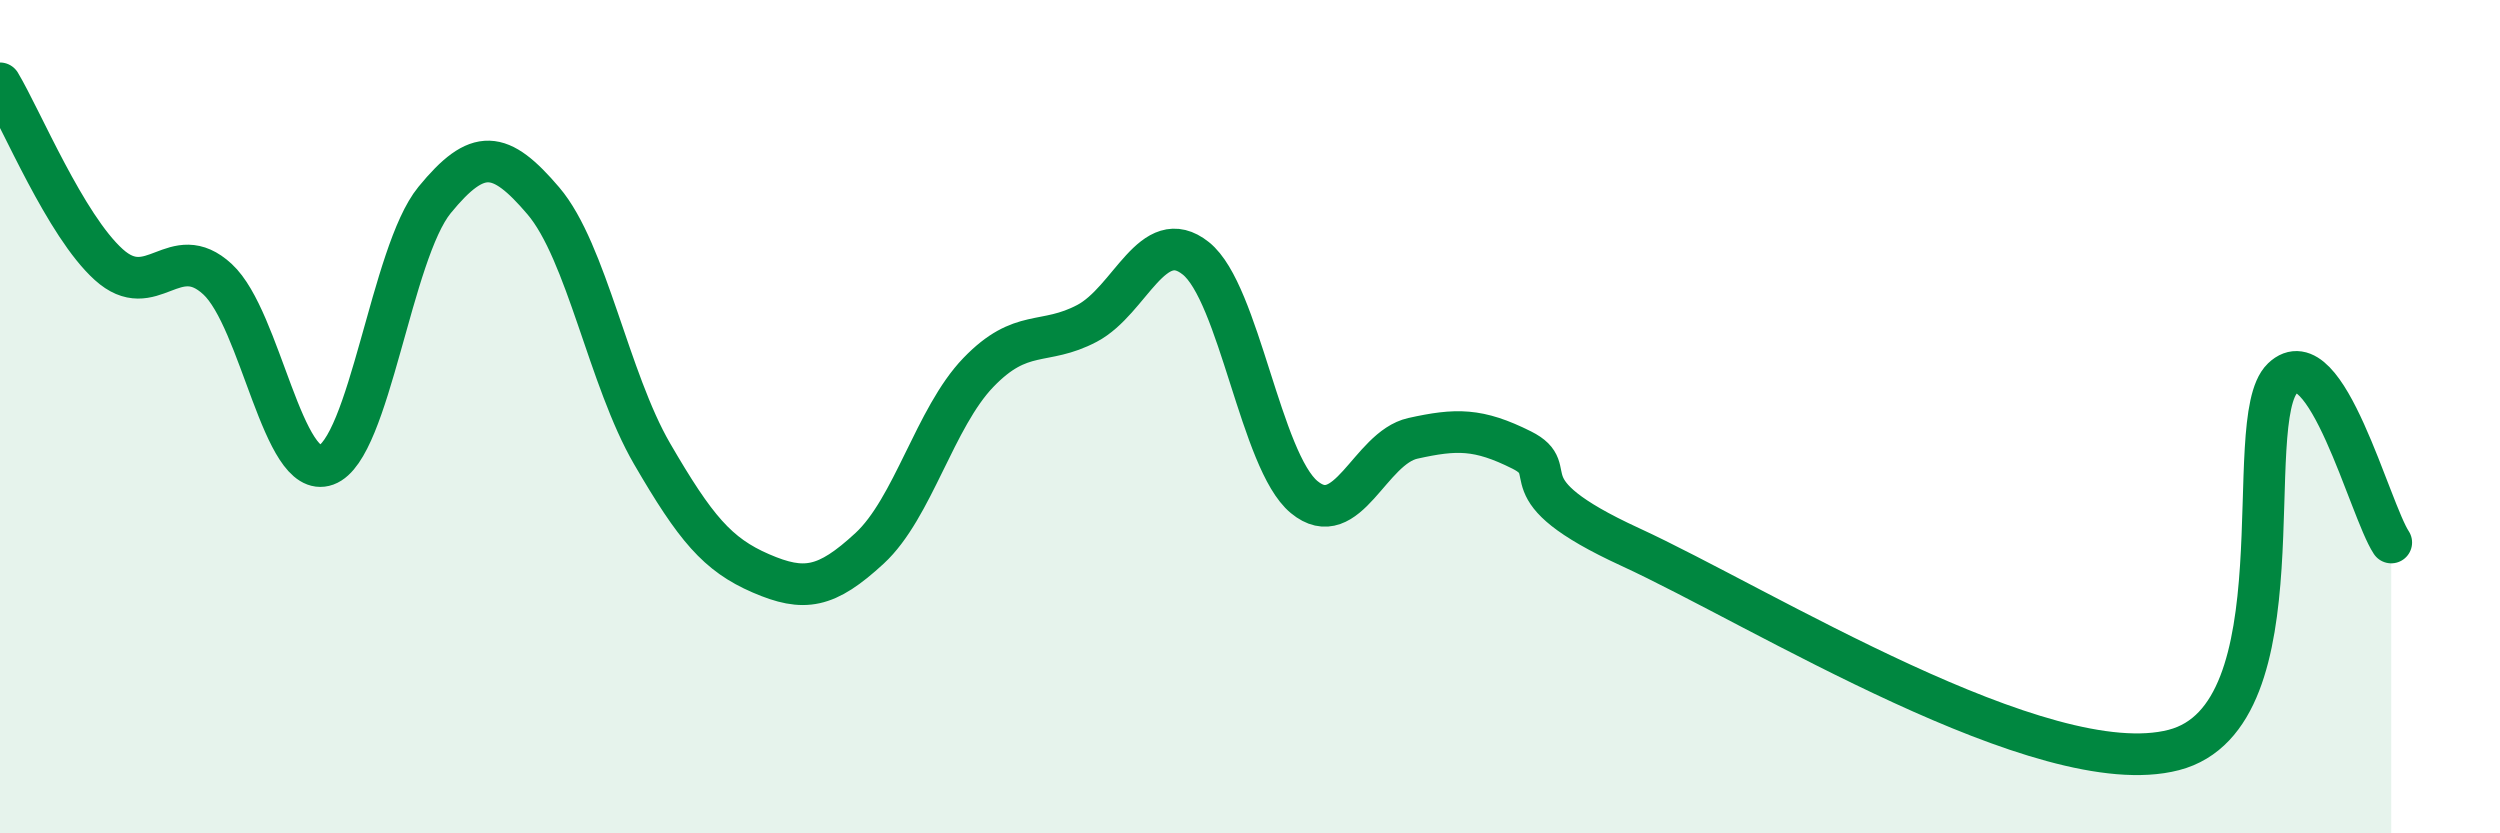
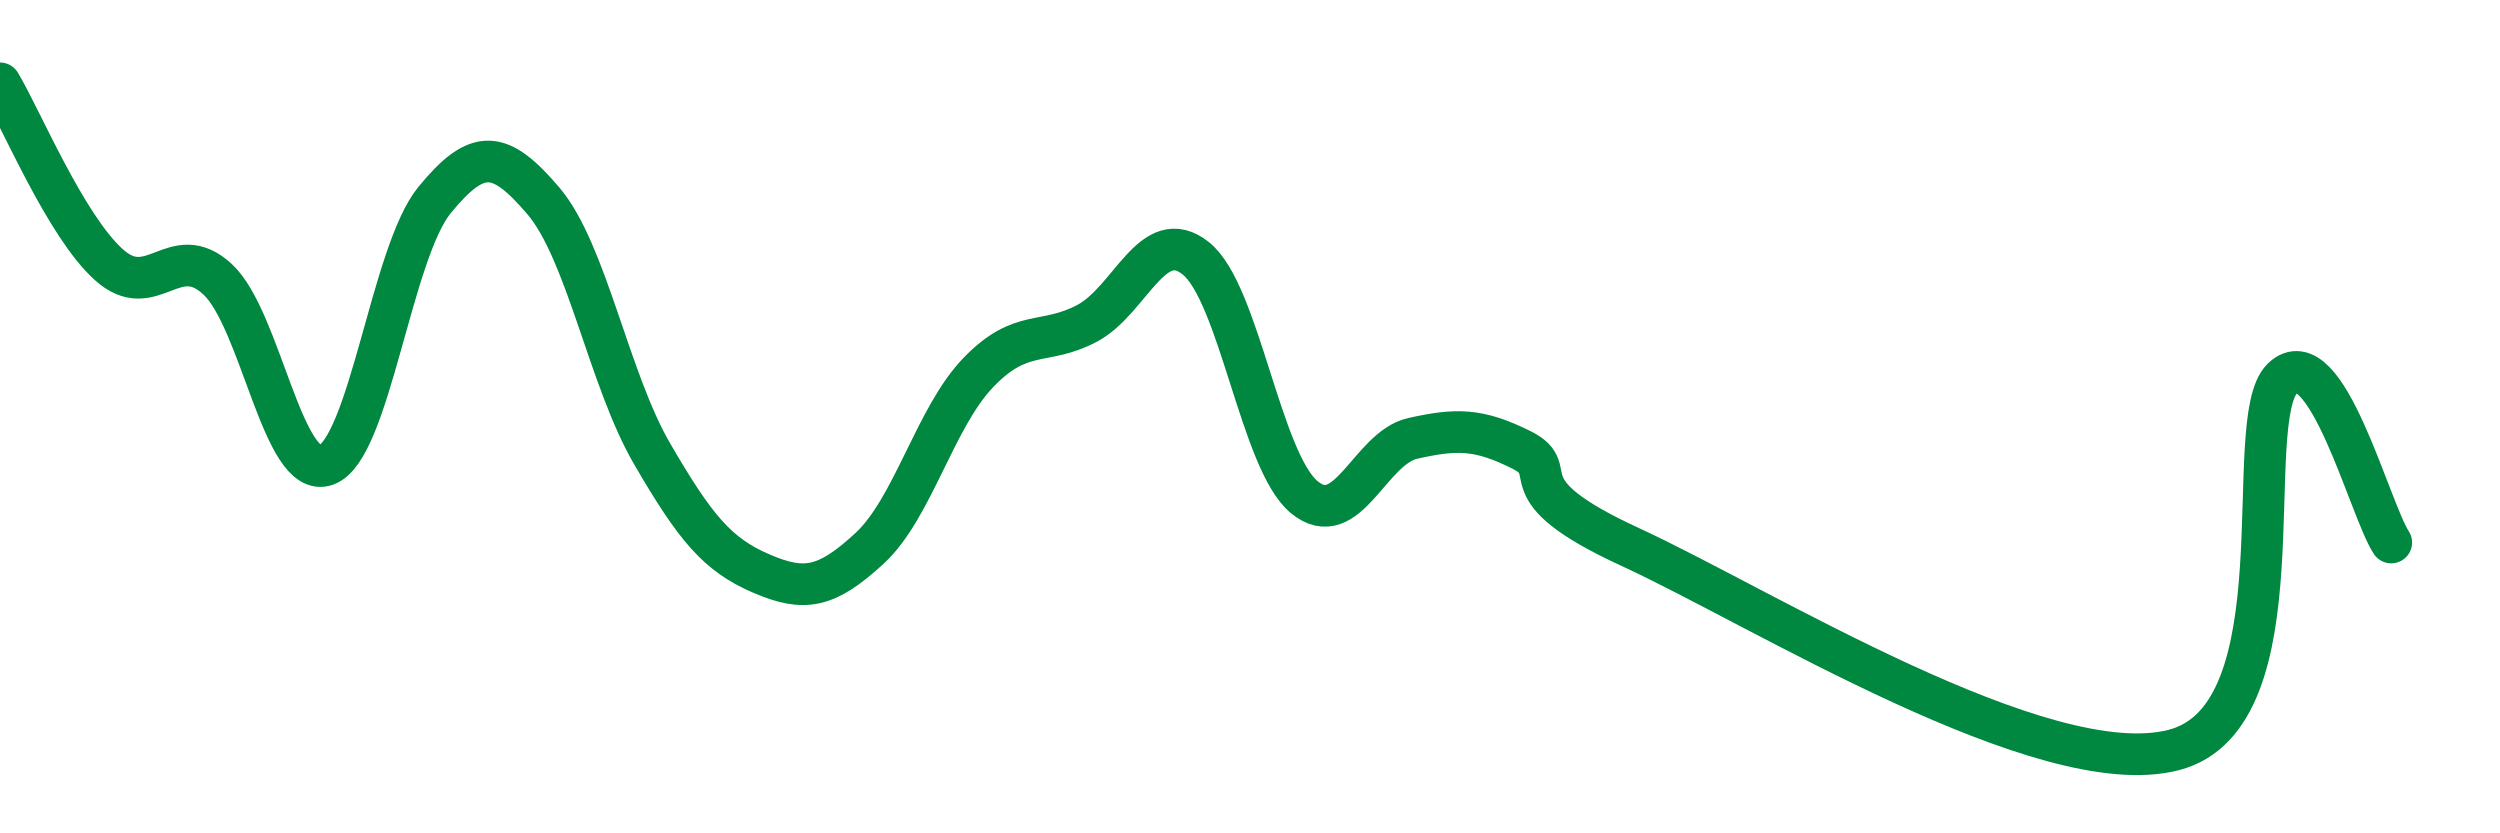
<svg xmlns="http://www.w3.org/2000/svg" width="60" height="20" viewBox="0 0 60 20">
-   <path d="M 0,2 C 0.52,2.87 1.57,5.41 2.61,6.35 C 3.65,7.29 4.18,5.74 5.22,6.7 C 6.26,7.66 6.79,11.54 7.83,11.16 C 8.87,10.78 9.39,6.07 10.43,4.8 C 11.47,3.53 12,3.6 13.04,4.82 C 14.08,6.04 14.61,9.1 15.65,10.89 C 16.69,12.68 17.22,13.31 18.26,13.76 C 19.3,14.21 19.83,14.12 20.87,13.16 C 21.91,12.2 22.44,10.02 23.48,8.94 C 24.52,7.86 25.05,8.31 26.09,7.76 C 27.13,7.21 27.66,5.37 28.7,6.2 C 29.74,7.03 30.26,11.07 31.3,11.93 C 32.34,12.79 32.87,10.75 33.91,10.52 C 34.95,10.29 35.48,10.28 36.52,10.8 C 37.56,11.32 36,11.69 39.13,13.13 C 42.26,14.57 49.04,18.81 52.17,18 C 55.3,17.19 53.74,10.08 54.78,9.08 C 55.82,8.08 56.87,12.23 57.39,13.02L57.39 20L0 20Z" fill="#008740" opacity="0.1" stroke-linecap="round" stroke-linejoin="round" />
  <path d="M 0,2 C 0.52,2.87 1.57,5.41 2.61,6.35 C 3.65,7.29 4.18,5.74 5.22,6.7 C 6.26,7.66 6.79,11.54 7.83,11.16 C 8.87,10.78 9.39,6.07 10.43,4.8 C 11.47,3.53 12,3.6 13.04,4.82 C 14.08,6.04 14.61,9.1 15.65,10.89 C 16.69,12.68 17.22,13.31 18.26,13.76 C 19.3,14.21 19.83,14.12 20.87,13.16 C 21.91,12.2 22.44,10.02 23.48,8.94 C 24.52,7.86 25.05,8.31 26.09,7.76 C 27.13,7.21 27.66,5.37 28.7,6.2 C 29.74,7.03 30.26,11.07 31.3,11.93 C 32.34,12.79 32.87,10.75 33.91,10.52 C 34.95,10.29 35.48,10.28 36.52,10.8 C 37.56,11.32 36,11.69 39.13,13.13 C 42.26,14.57 49.04,18.81 52.17,18 C 55.3,17.19 53.74,10.08 54.78,9.08 C 55.82,8.08 56.87,12.23 57.39,13.02" stroke="#008740" stroke-width="1" fill="none" stroke-linecap="round" stroke-linejoin="round" />
</svg>